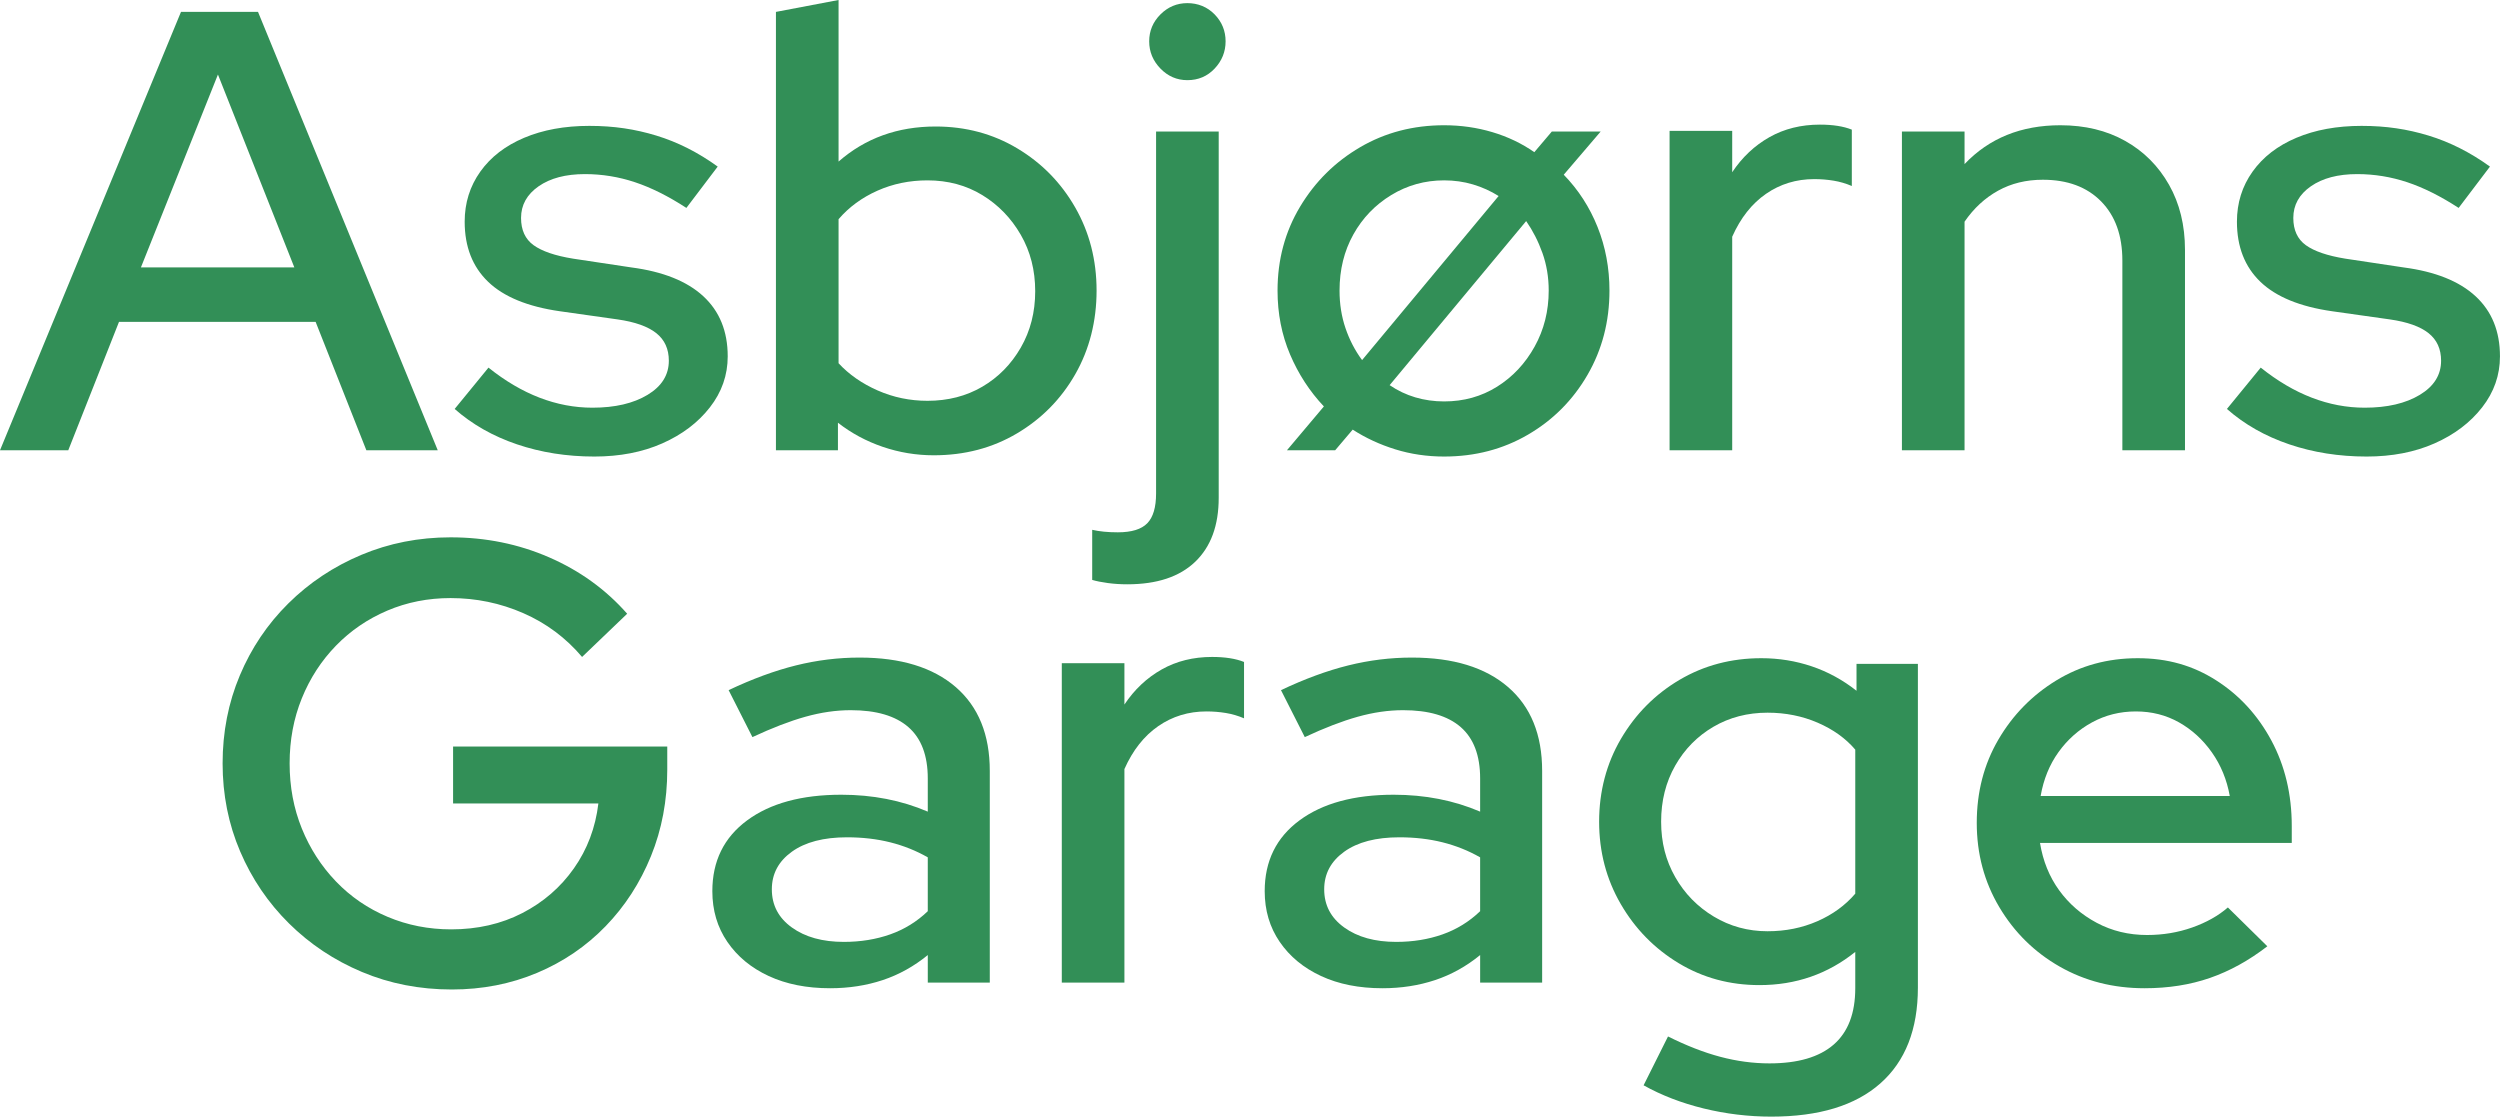
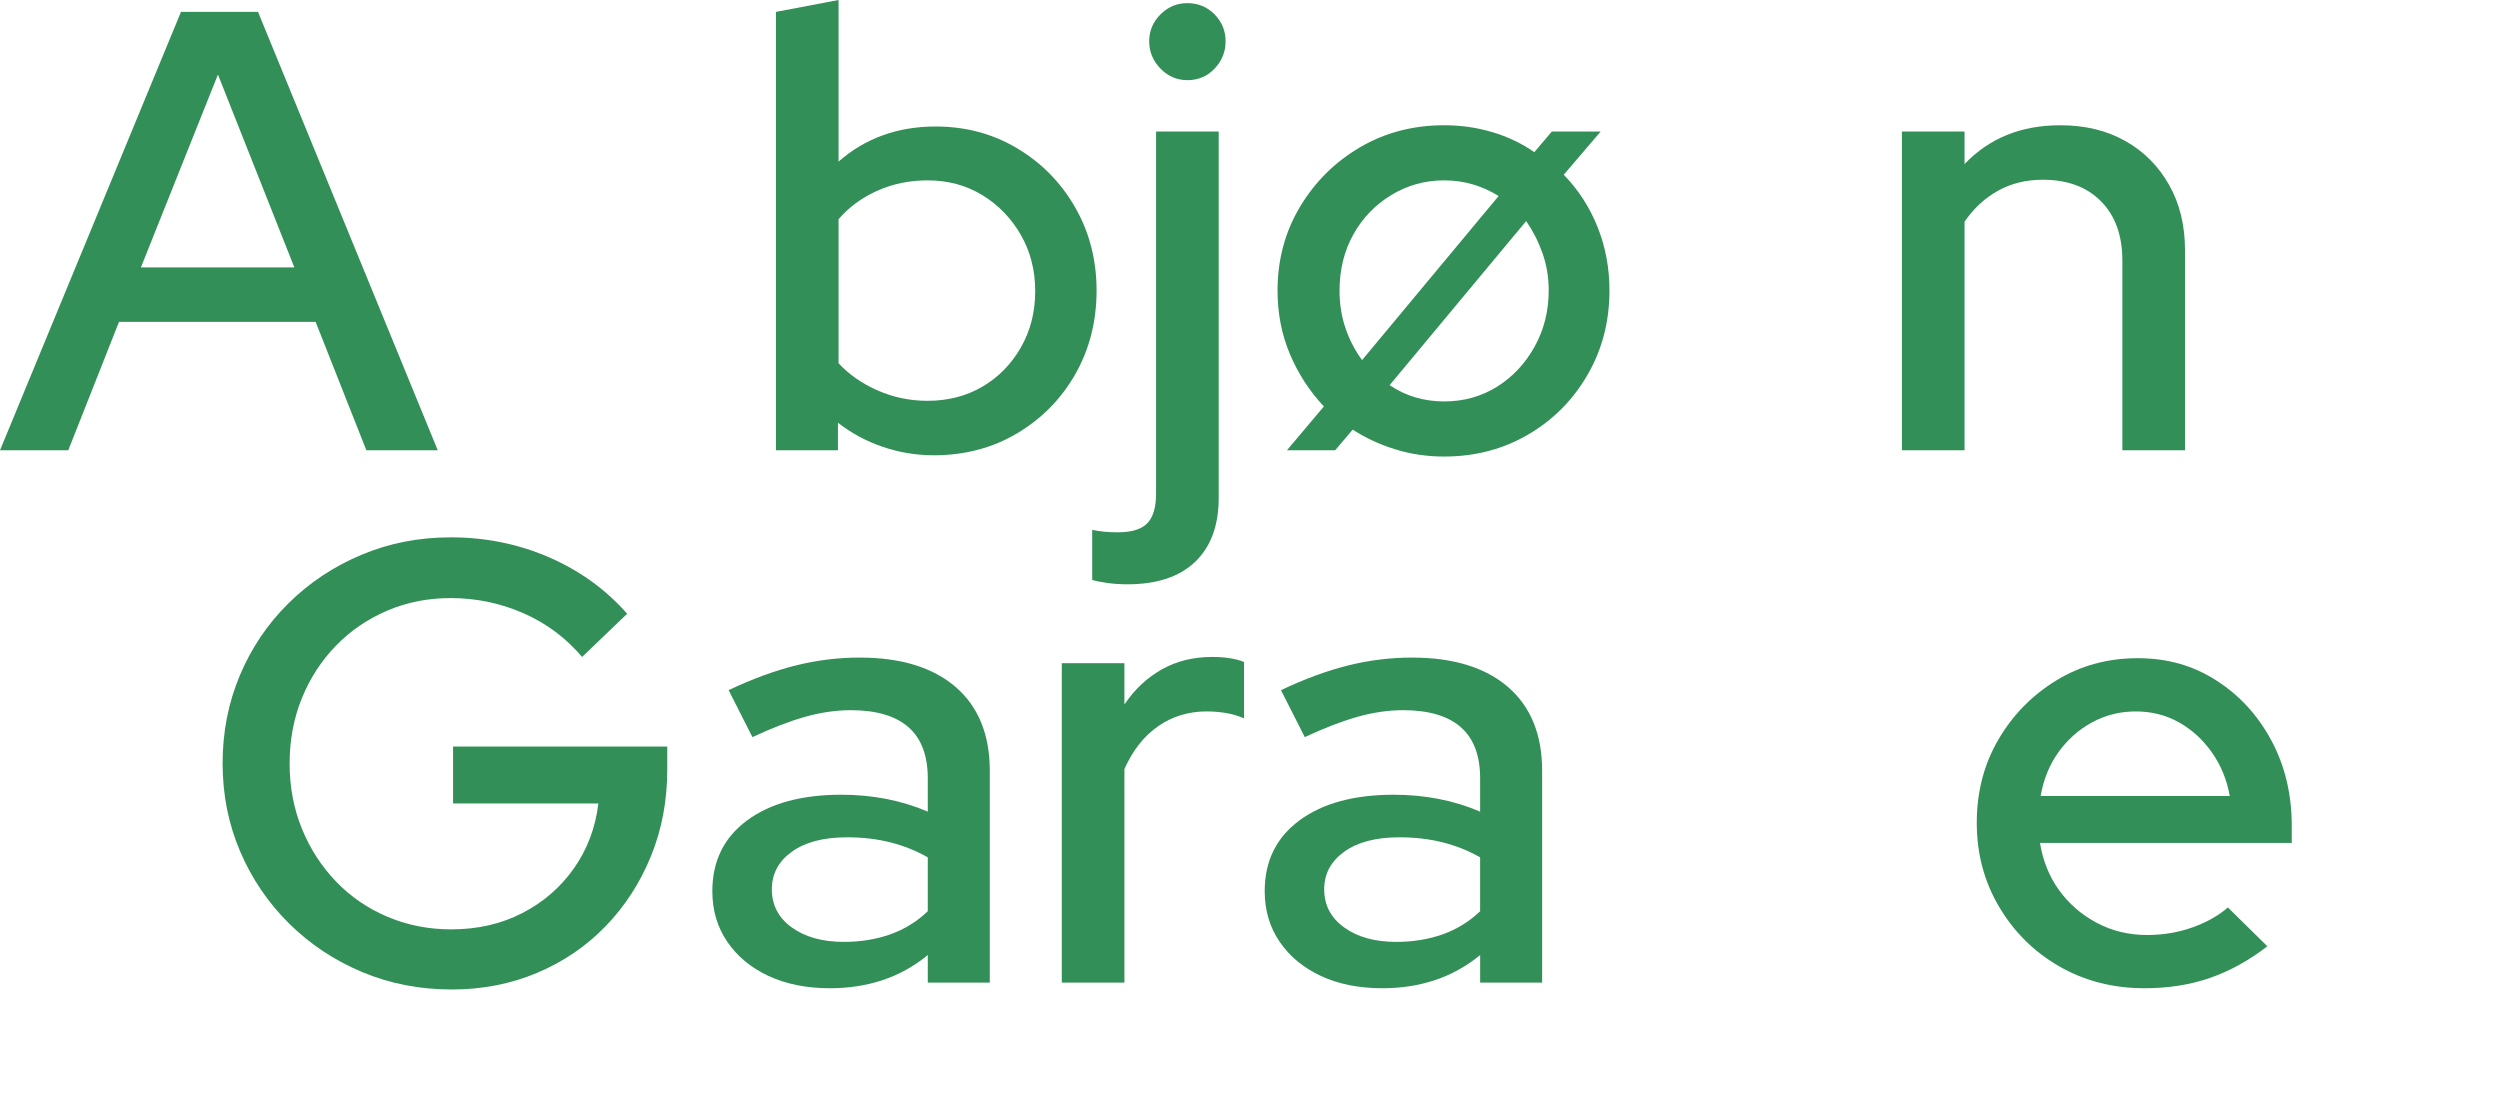
<svg xmlns="http://www.w3.org/2000/svg" id="a" viewBox="0 0 798.39 356.6">
  <defs>
    <style>.b{fill:#328f57;}</style>
  </defs>
  <path class="b" d="M0,143.8L57.8,3.8h24.6l57.4,140h-22.8l-16.2-41H38l-16.2,41H0Zm45-58.4h49l-24.4-61.6-24.6,61.6Z" />
-   <path class="b" d="M189.8,145.8c-8.8,0-17.03-1.3-24.7-3.9-7.67-2.6-14.3-6.37-19.9-11.3l10.8-13.2c5.33,4.27,10.77,7.47,16.3,9.6,5.53,2.13,11.17,3.2,16.9,3.2,7.2,0,13.07-1.37,17.6-4.1,4.53-2.73,6.8-6.37,6.8-10.9,0-3.73-1.33-6.67-4-8.8-2.67-2.13-6.8-3.6-12.4-4.4l-18.4-2.6c-10.27-1.47-17.9-4.6-22.9-9.4-5-4.8-7.5-11.2-7.5-19.2,0-6,1.67-11.33,5-16,3.33-4.67,8-8.27,14-10.8,6-2.53,12.93-3.8,20.8-3.8s14.6,1.03,21.4,3.1c6.8,2.07,13.33,5.37,19.6,9.9l-10,13.2c-5.73-3.73-11.2-6.47-16.4-8.2-5.2-1.73-10.53-2.6-16-2.6-6.13,0-11.07,1.3-14.8,3.9-3.73,2.6-5.6,5.97-5.6,10.1,0,3.87,1.33,6.77,4,8.7,2.67,1.93,6.87,3.37,12.6,4.3l18.6,2.8c10.13,1.33,17.8,4.4,23,9.2,5.2,4.8,7.8,11.2,7.8,19.2,0,6-1.9,11.43-5.7,16.3-3.8,4.87-8.87,8.7-15.2,11.5-6.33,2.8-13.57,4.2-21.7,4.2Z" />
  <path class="b" d="M247.8,143.8V3.8l20-3.8V51.6c8.53-7.47,18.87-11.2,31-11.2,9.6,0,18.3,2.33,26.1,7,7.8,4.67,13.97,10.97,18.5,18.9,4.53,7.93,6.8,16.77,6.8,26.5s-2.27,18.77-6.8,26.7c-4.53,7.93-10.73,14.23-18.6,18.9-7.87,4.67-16.73,7-26.6,7-5.6,0-11.03-.9-16.3-2.7-5.27-1.8-10.03-4.37-14.3-7.7v8.8h-19.8Zm48.4-15.8c6.53,0,12.37-1.5,17.5-4.5,5.13-3,9.23-7.17,12.3-12.5,3.07-5.33,4.6-11.33,4.6-18s-1.53-12.67-4.6-18c-3.07-5.33-7.17-9.57-12.3-12.7-5.13-3.13-10.97-4.7-17.5-4.7-5.73,0-11.07,1.1-16,3.3-4.93,2.2-9.07,5.23-12.4,9.1v46c3.33,3.6,7.5,6.5,12.5,8.7,5,2.2,10.3,3.3,15.9,3.3Z" />
  <path class="b" d="M360,186.6c-2.13,0-4.2-.13-6.2-.4-2-.27-3.67-.6-5-1v-16c2.27,.53,5,.8,8.2,.8,4.4,0,7.53-.97,9.4-2.9,1.87-1.93,2.8-5.1,2.8-9.5V42h20v117c0,8.8-2.5,15.6-7.5,20.4-5,4.8-12.23,7.2-21.7,7.2Zm19.2-161c-3.33,0-6.2-1.23-8.6-3.7-2.4-2.47-3.6-5.37-3.6-8.7s1.2-6.2,3.6-8.6,5.27-3.6,8.6-3.6,6.37,1.2,8.7,3.6c2.33,2.4,3.5,5.27,3.5,8.6s-1.17,6.23-3.5,8.7c-2.33,2.47-5.23,3.7-8.7,3.7Z" />
  <path class="b" d="M461.19,145.8c-5.47,0-10.67-.77-15.6-2.3-4.93-1.53-9.47-3.63-13.6-6.3l-5.6,6.6h-15.4l11.8-14c-4.53-4.8-8.13-10.33-10.8-16.6-2.67-6.27-4-13.07-4-20.4,0-9.87,2.4-18.8,7.2-26.8s11.2-14.33,19.2-19c8-4.67,16.93-7,26.8-7,5.33,0,10.47,.73,15.4,2.2,4.93,1.47,9.4,3.6,13.4,6.4l5.6-6.6h15.6l-11.8,13.8c4.67,4.8,8.27,10.37,10.8,16.7,2.53,6.33,3.8,13.1,3.8,20.3,0,9.87-2.33,18.83-7,26.9-4.67,8.07-11,14.43-19,19.1-8,4.67-16.93,7-26.8,7Zm-26.2-30.8l43.6-52.4c-2.54-1.6-5.27-2.83-8.2-3.7-2.93-.87-6-1.3-9.2-1.3-6.13,0-11.77,1.57-16.9,4.7-5.13,3.13-9.17,7.33-12.1,12.6-2.93,5.27-4.4,11.23-4.4,17.9,0,4.27,.63,8.27,1.9,12,1.27,3.73,3.03,7.13,5.3,10.2Zm26.2,13.2c6.27,0,11.9-1.57,16.9-4.7,5-3.13,9-7.4,12-12.8s4.5-11.37,4.5-17.9c0-4.27-.67-8.27-2-12-1.33-3.73-3.07-7.13-5.2-10.2l-43.6,52.4c2.53,1.73,5.27,3.03,8.2,3.9,2.93,.87,6,1.3,9.2,1.3Z" />
-   <path class="b" d="M533.19,143.8V41.8h20v13.2c3.2-4.8,7.17-8.53,11.9-11.2,4.73-2.67,10.1-4,16.1-4,4.13,0,7.53,.53,10.2,1.6v18c-1.87-.8-3.8-1.37-5.8-1.7-2-.33-4.07-.5-6.2-.5-5.73,0-10.87,1.57-15.4,4.7-4.53,3.13-8.13,7.7-10.8,13.7v68.2h-20Z" />
  <path class="b" d="M607.39,143.8V42h20v10.4c7.87-8.27,18.07-12.4,30.6-12.4,7.87,0,14.77,1.67,20.7,5,5.93,3.33,10.6,8,14,14,3.4,6,5.1,12.93,5.1,20.8v64h-20v-60.6c0-8-2.27-14.3-6.8-18.9-4.54-4.6-10.73-6.9-18.6-6.9-5.33,0-10.1,1.17-14.3,3.5-4.2,2.33-7.77,5.63-10.7,9.9v73h-20Z" />
-   <path class="b" d="M755.78,145.8c-8.8,0-17.03-1.3-24.7-3.9-7.67-2.6-14.3-6.37-19.9-11.3l10.8-13.2c5.33,4.27,10.77,7.47,16.3,9.6,5.53,2.13,11.17,3.2,16.9,3.2,7.2,0,13.07-1.37,17.6-4.1,4.53-2.73,6.8-6.37,6.8-10.9,0-3.73-1.33-6.67-4-8.8-2.67-2.13-6.8-3.6-12.4-4.4l-18.4-2.6c-10.27-1.47-17.9-4.6-22.9-9.4-5-4.8-7.5-11.2-7.5-19.2,0-6,1.67-11.33,5-16,3.33-4.67,8-8.27,14-10.8,6-2.53,12.93-3.8,20.8-3.8s14.6,1.03,21.4,3.1c6.8,2.07,13.33,5.37,19.6,9.9l-10,13.2c-5.73-3.73-11.2-6.47-16.4-8.2-5.2-1.73-10.53-2.6-16-2.6-6.13,0-11.07,1.3-14.8,3.9-3.73,2.6-5.6,5.97-5.6,10.1,0,3.87,1.33,6.77,4,8.7,2.67,1.93,6.87,3.37,12.6,4.3l18.6,2.8c10.13,1.33,17.8,4.4,23,9.2,5.2,4.8,7.8,11.2,7.8,19.2,0,6-1.9,11.43-5.7,16.3-3.8,4.87-8.87,8.7-15.2,11.5-6.33,2.8-13.57,4.2-21.7,4.2Z" />
  <path class="b" d="M144.29,316c-10.27,0-19.83-1.87-28.7-5.6-8.87-3.73-16.63-8.9-23.3-15.5-6.67-6.6-11.87-14.27-15.6-23-3.73-8.73-5.6-18.1-5.6-28.1s1.83-19.37,5.5-28.1c3.67-8.73,8.83-16.4,15.5-23,6.67-6.6,14.43-11.77,23.3-15.5,8.87-3.73,18.37-5.6,28.5-5.6,11.2,0,21.7,2.13,31.5,6.4,9.8,4.27,18.1,10.27,24.9,18l-14.4,13.8c-5.2-6.13-11.47-10.8-18.8-14-7.33-3.2-15.07-4.8-23.2-4.8-7.2,0-13.93,1.33-20.2,4-6.27,2.67-11.73,6.4-16.4,11.2-4.67,4.8-8.3,10.4-10.9,16.8-2.6,6.4-3.9,13.33-3.9,20.8s1.3,14.4,3.9,20.8c2.6,6.4,6.23,12.04,10.9,16.9,4.67,4.87,10.17,8.63,16.5,11.3,6.33,2.67,13.1,4,20.3,4,8.4,0,15.97-1.73,22.7-5.2,6.73-3.46,12.23-8.23,16.5-14.3,4.27-6.07,6.87-12.97,7.8-20.7h-46.4v-18.2h68.4v7.4c0,9.87-1.73,19.07-5.2,27.6-3.47,8.53-8.3,16-14.5,22.4-6.2,6.4-13.5,11.37-21.9,14.9s-17.47,5.3-27.2,5.3Z" />
  <path class="b" d="M265.09,315.6c-7.47,0-14-1.3-19.6-3.9-5.6-2.6-10-6.23-13.2-10.9-3.2-4.67-4.8-10.07-4.8-16.2,0-9.6,3.7-17.13,11.1-22.6,7.4-5.47,17.43-8.2,30.1-8.2,10,0,19.2,1.8,27.6,5.4v-10.6c0-7.33-2.07-12.8-6.2-16.4-4.13-3.6-10.27-5.4-18.4-5.4-4.67,0-9.5,.7-14.5,2.1s-10.63,3.57-16.9,6.5l-7.6-15c7.6-3.6,14.77-6.23,21.5-7.9,6.73-1.67,13.5-2.5,20.3-2.5,13.2,0,23.43,3.13,30.7,9.4,7.27,6.27,10.9,15.2,10.9,26.8v67.6h-19.8v-8.8c-4.4,3.6-9.2,6.27-14.4,8s-10.8,2.6-16.8,2.6Zm-18.6-31.6c0,5.07,2.13,9.13,6.4,12.2,4.27,3.07,9.8,4.6,16.6,4.6,5.33,0,10.27-.8,14.8-2.4,4.53-1.6,8.53-4.07,12-7.4v-17.2c-3.73-2.13-7.73-3.73-12-4.8-4.27-1.07-8.87-1.6-13.8-1.6-7.47,0-13.33,1.53-17.6,4.6-4.27,3.07-6.4,7.07-6.4,12Z" />
  <path class="b" d="M339.09,313.8v-102h20v13.2c3.2-4.8,7.17-8.53,11.9-11.2,4.73-2.67,10.1-4,16.1-4,4.13,0,7.53,.53,10.2,1.6v18c-1.87-.8-3.8-1.37-5.8-1.7-2-.33-4.07-.5-6.2-.5-5.73,0-10.87,1.57-15.4,4.7-4.53,3.13-8.13,7.7-10.8,13.7v68.2h-20Z" />
  <path class="b" d="M441.49,315.6c-7.47,0-14-1.3-19.6-3.9-5.6-2.6-10-6.23-13.2-10.9-3.2-4.67-4.8-10.07-4.8-16.2,0-9.6,3.7-17.13,11.1-22.6,7.4-5.47,17.43-8.2,30.1-8.2,10,0,19.2,1.8,27.6,5.4v-10.6c0-7.33-2.07-12.8-6.2-16.4-4.13-3.6-10.27-5.4-18.4-5.4-4.67,0-9.5,.7-14.5,2.1s-10.63,3.57-16.9,6.5l-7.6-15c7.6-3.6,14.77-6.23,21.5-7.9,6.73-1.67,13.5-2.5,20.3-2.5,13.2,0,23.43,3.13,30.7,9.4,7.27,6.27,10.9,15.2,10.9,26.8v67.6h-19.8v-8.8c-4.4,3.6-9.2,6.27-14.4,8s-10.8,2.6-16.8,2.6Zm-18.6-31.6c0,5.07,2.13,9.13,6.4,12.2,4.27,3.07,9.8,4.6,16.6,4.6,5.33,0,10.27-.8,14.8-2.4,4.53-1.6,8.53-4.07,12-7.4v-17.2c-3.73-2.13-7.73-3.73-12-4.8-4.27-1.07-8.87-1.6-13.8-1.6-7.47,0-13.33,1.53-17.6,4.6-4.27,3.07-6.4,7.07-6.4,12Z" />
-   <path class="b" d="M565.69,356.6c-7.33,0-14.53-.87-21.6-2.6-7.07-1.73-13.47-4.2-19.2-7.4l7.8-15.6c5.87,2.93,11.43,5.1,16.7,6.5,5.27,1.4,10.5,2.1,15.7,2.1,9.07,0,15.9-2,20.5-6,4.6-4,6.9-10,6.9-18v-11.6c-8.8,7.07-19,10.6-30.6,10.6-9.47,0-18.07-2.33-25.8-7-7.73-4.67-13.9-10.96-18.5-18.9-4.6-7.93-6.9-16.7-6.9-26.3s2.33-18.57,7-26.5c4.67-7.93,10.9-14.2,18.7-18.8,7.8-4.6,16.5-6.9,26.1-6.9,5.6,0,10.97,.87,16.1,2.6,5.13,1.73,9.9,4.33,14.3,7.8v-8.6h19.6v103.4c0,13.33-4,23.53-12,30.6-8,7.07-19.6,10.6-34.8,10.6Zm-1.2-59.2c5.73,0,11.03-1.07,15.9-3.2,4.87-2.13,8.9-5.07,12.1-8.8v-46c-3.07-3.6-7.07-6.47-12-8.6-4.93-2.13-10.27-3.2-16-3.2-6.4,0-12.17,1.5-17.3,4.5-5.13,3-9.2,7.13-12.2,12.4-3,5.27-4.5,11.23-4.5,17.9s1.5,12.43,4.5,17.7c3,5.27,7.1,9.47,12.3,12.6,5.2,3.13,10.93,4.7,17.2,4.7Z" />
  <path class="b" d="M684.89,315.6c-10,0-19.03-2.3-27.1-6.9-8.07-4.6-14.5-10.93-19.3-19-4.8-8.07-7.2-17.03-7.2-26.9s2.3-18.73,6.9-26.6c4.6-7.87,10.77-14.17,18.5-18.9,7.73-4.73,16.4-7.1,26-7.1s17.7,2.37,25.1,7.1c7.4,4.73,13.27,11.13,17.6,19.2,4.33,8.07,6.5,17.17,6.5,27.3v5.4h-80.4c.93,5.73,2.97,10.77,6.1,15.1,3.13,4.33,7.13,7.8,12,10.4,4.87,2.6,10.23,3.9,16.1,3.9,5.07,0,9.87-.8,14.4-2.4,4.53-1.6,8.33-3.73,11.4-6.4l12.6,12.4c-5.87,4.53-11.97,7.9-18.3,10.1-6.33,2.2-13.3,3.3-20.9,3.3Zm-33.2-61.4h60.4c-.93-5.2-2.83-9.83-5.7-13.9-2.87-4.07-6.37-7.27-10.5-9.6-4.13-2.33-8.73-3.5-13.8-3.5s-9.73,1.17-14,3.5c-4.27,2.33-7.83,5.5-10.7,9.5-2.87,4-4.77,8.67-5.7,14Z" />
</svg>